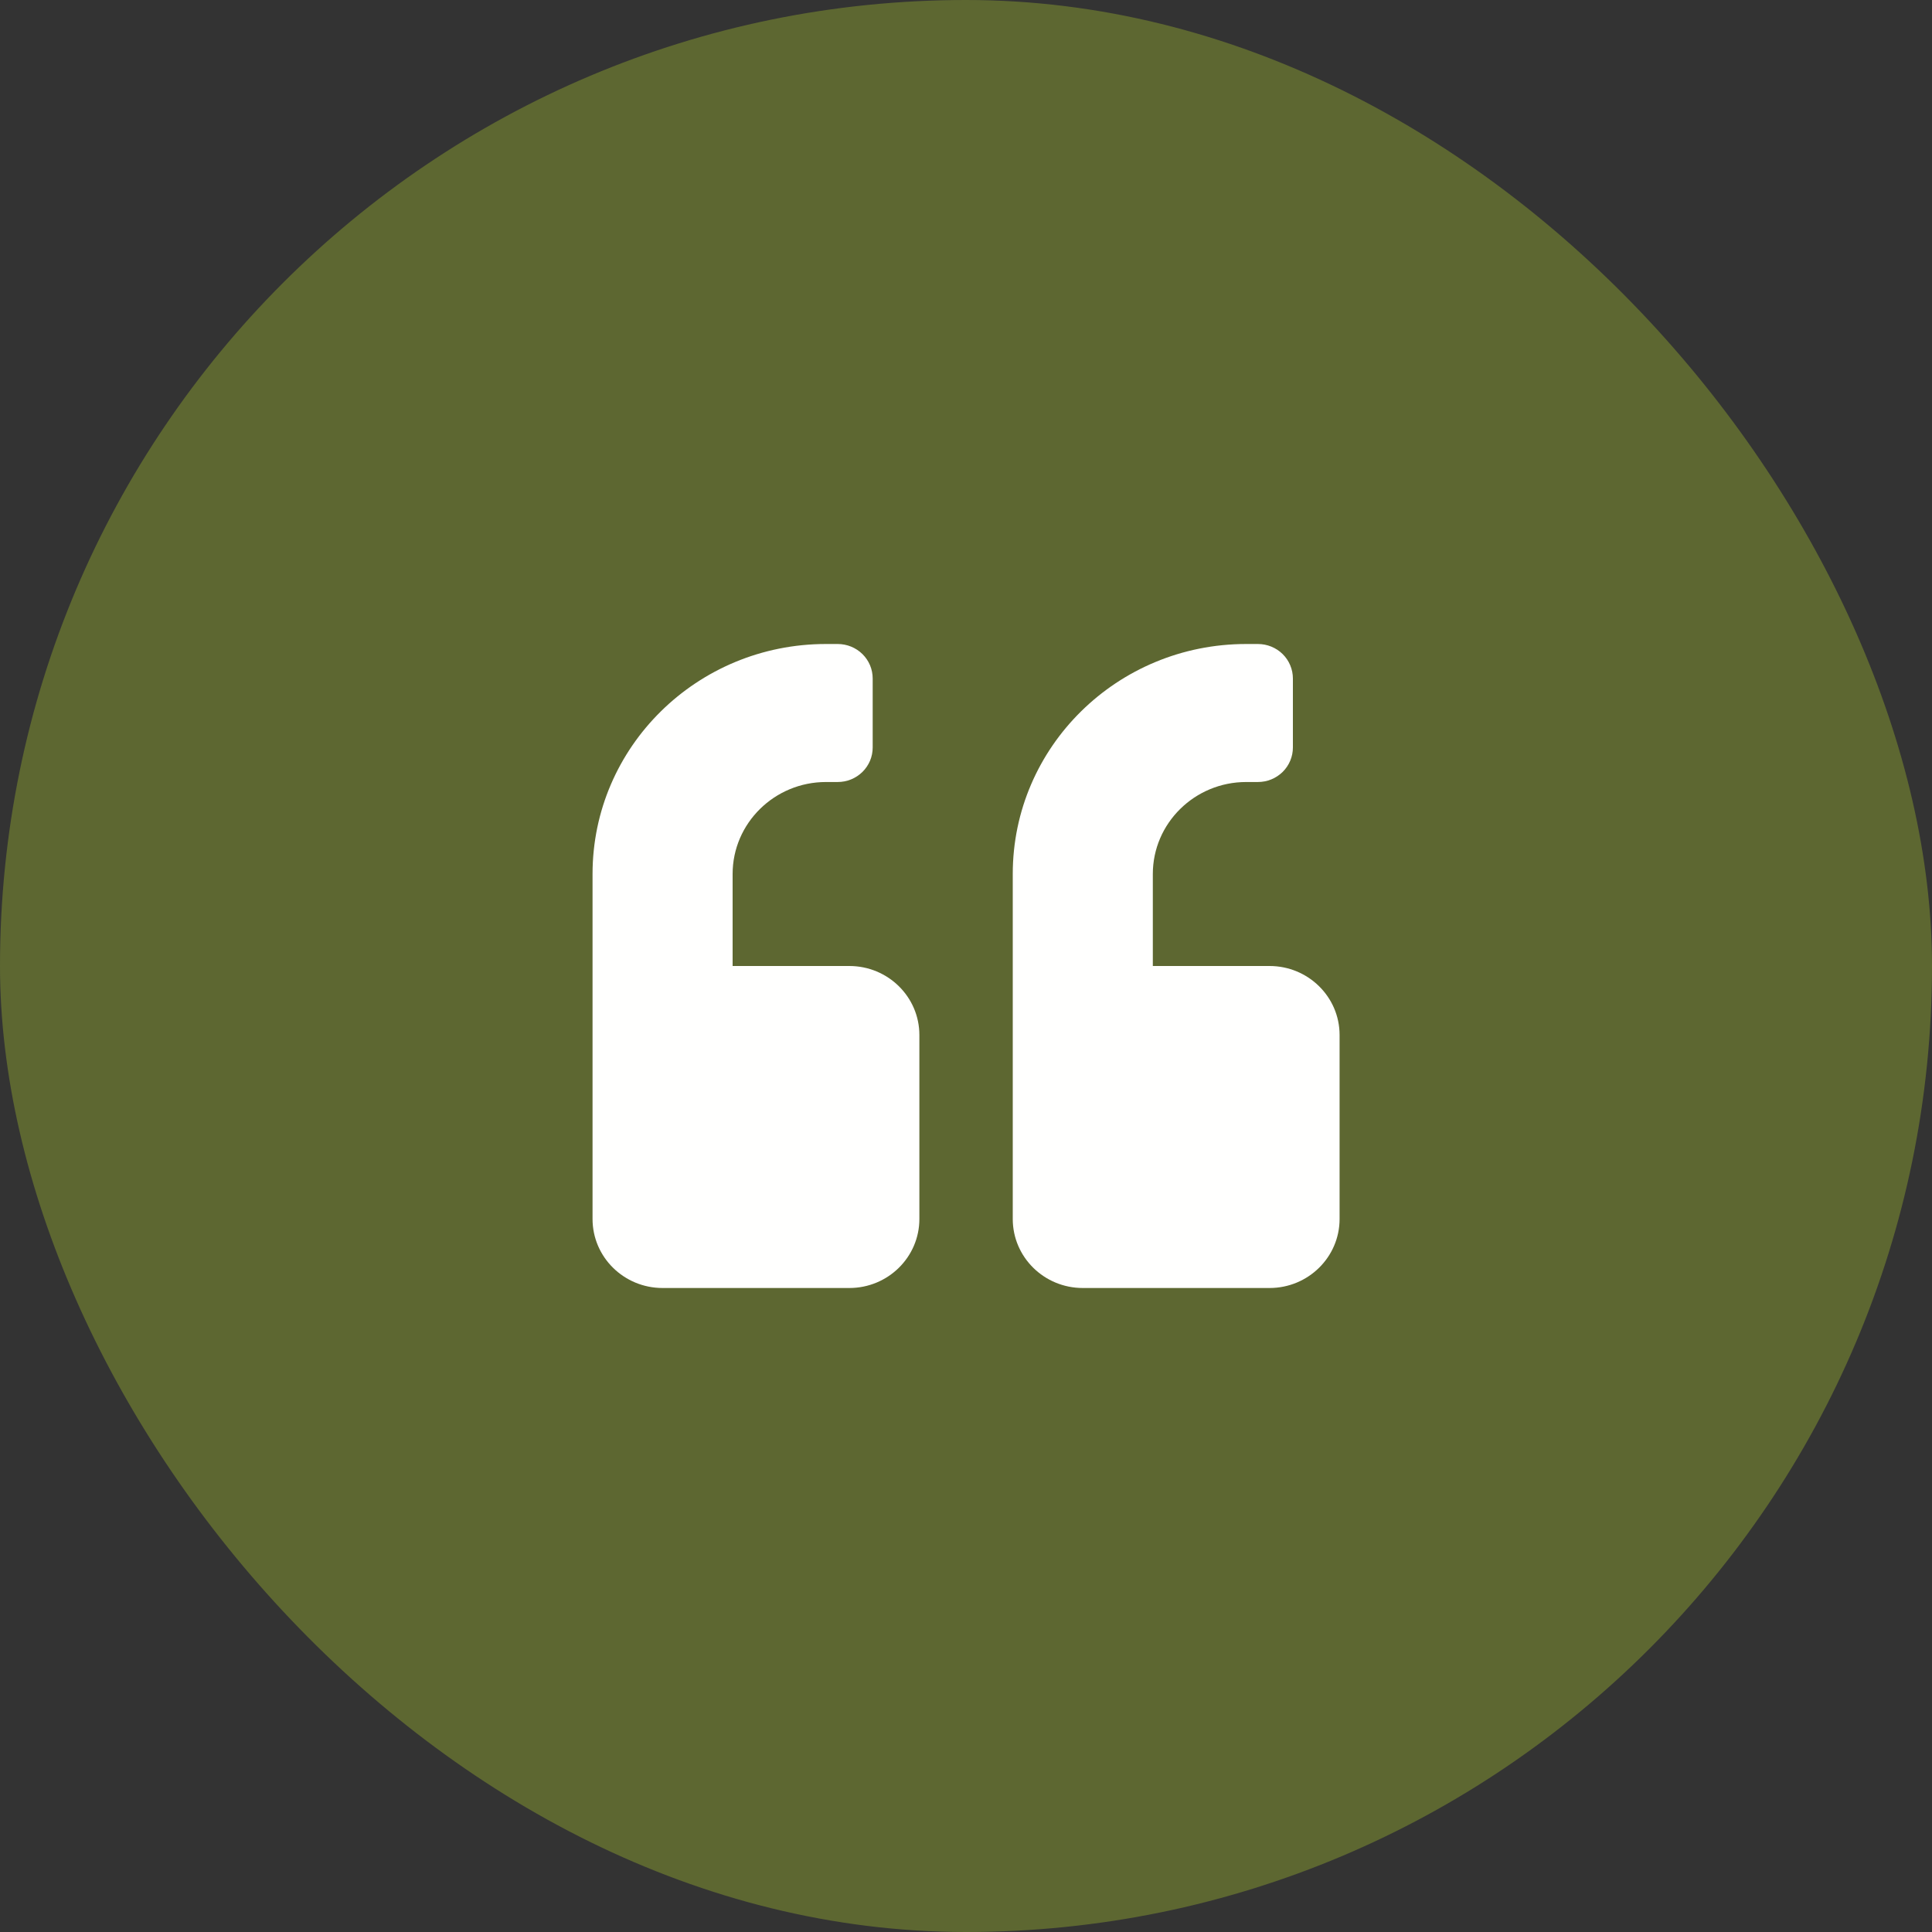
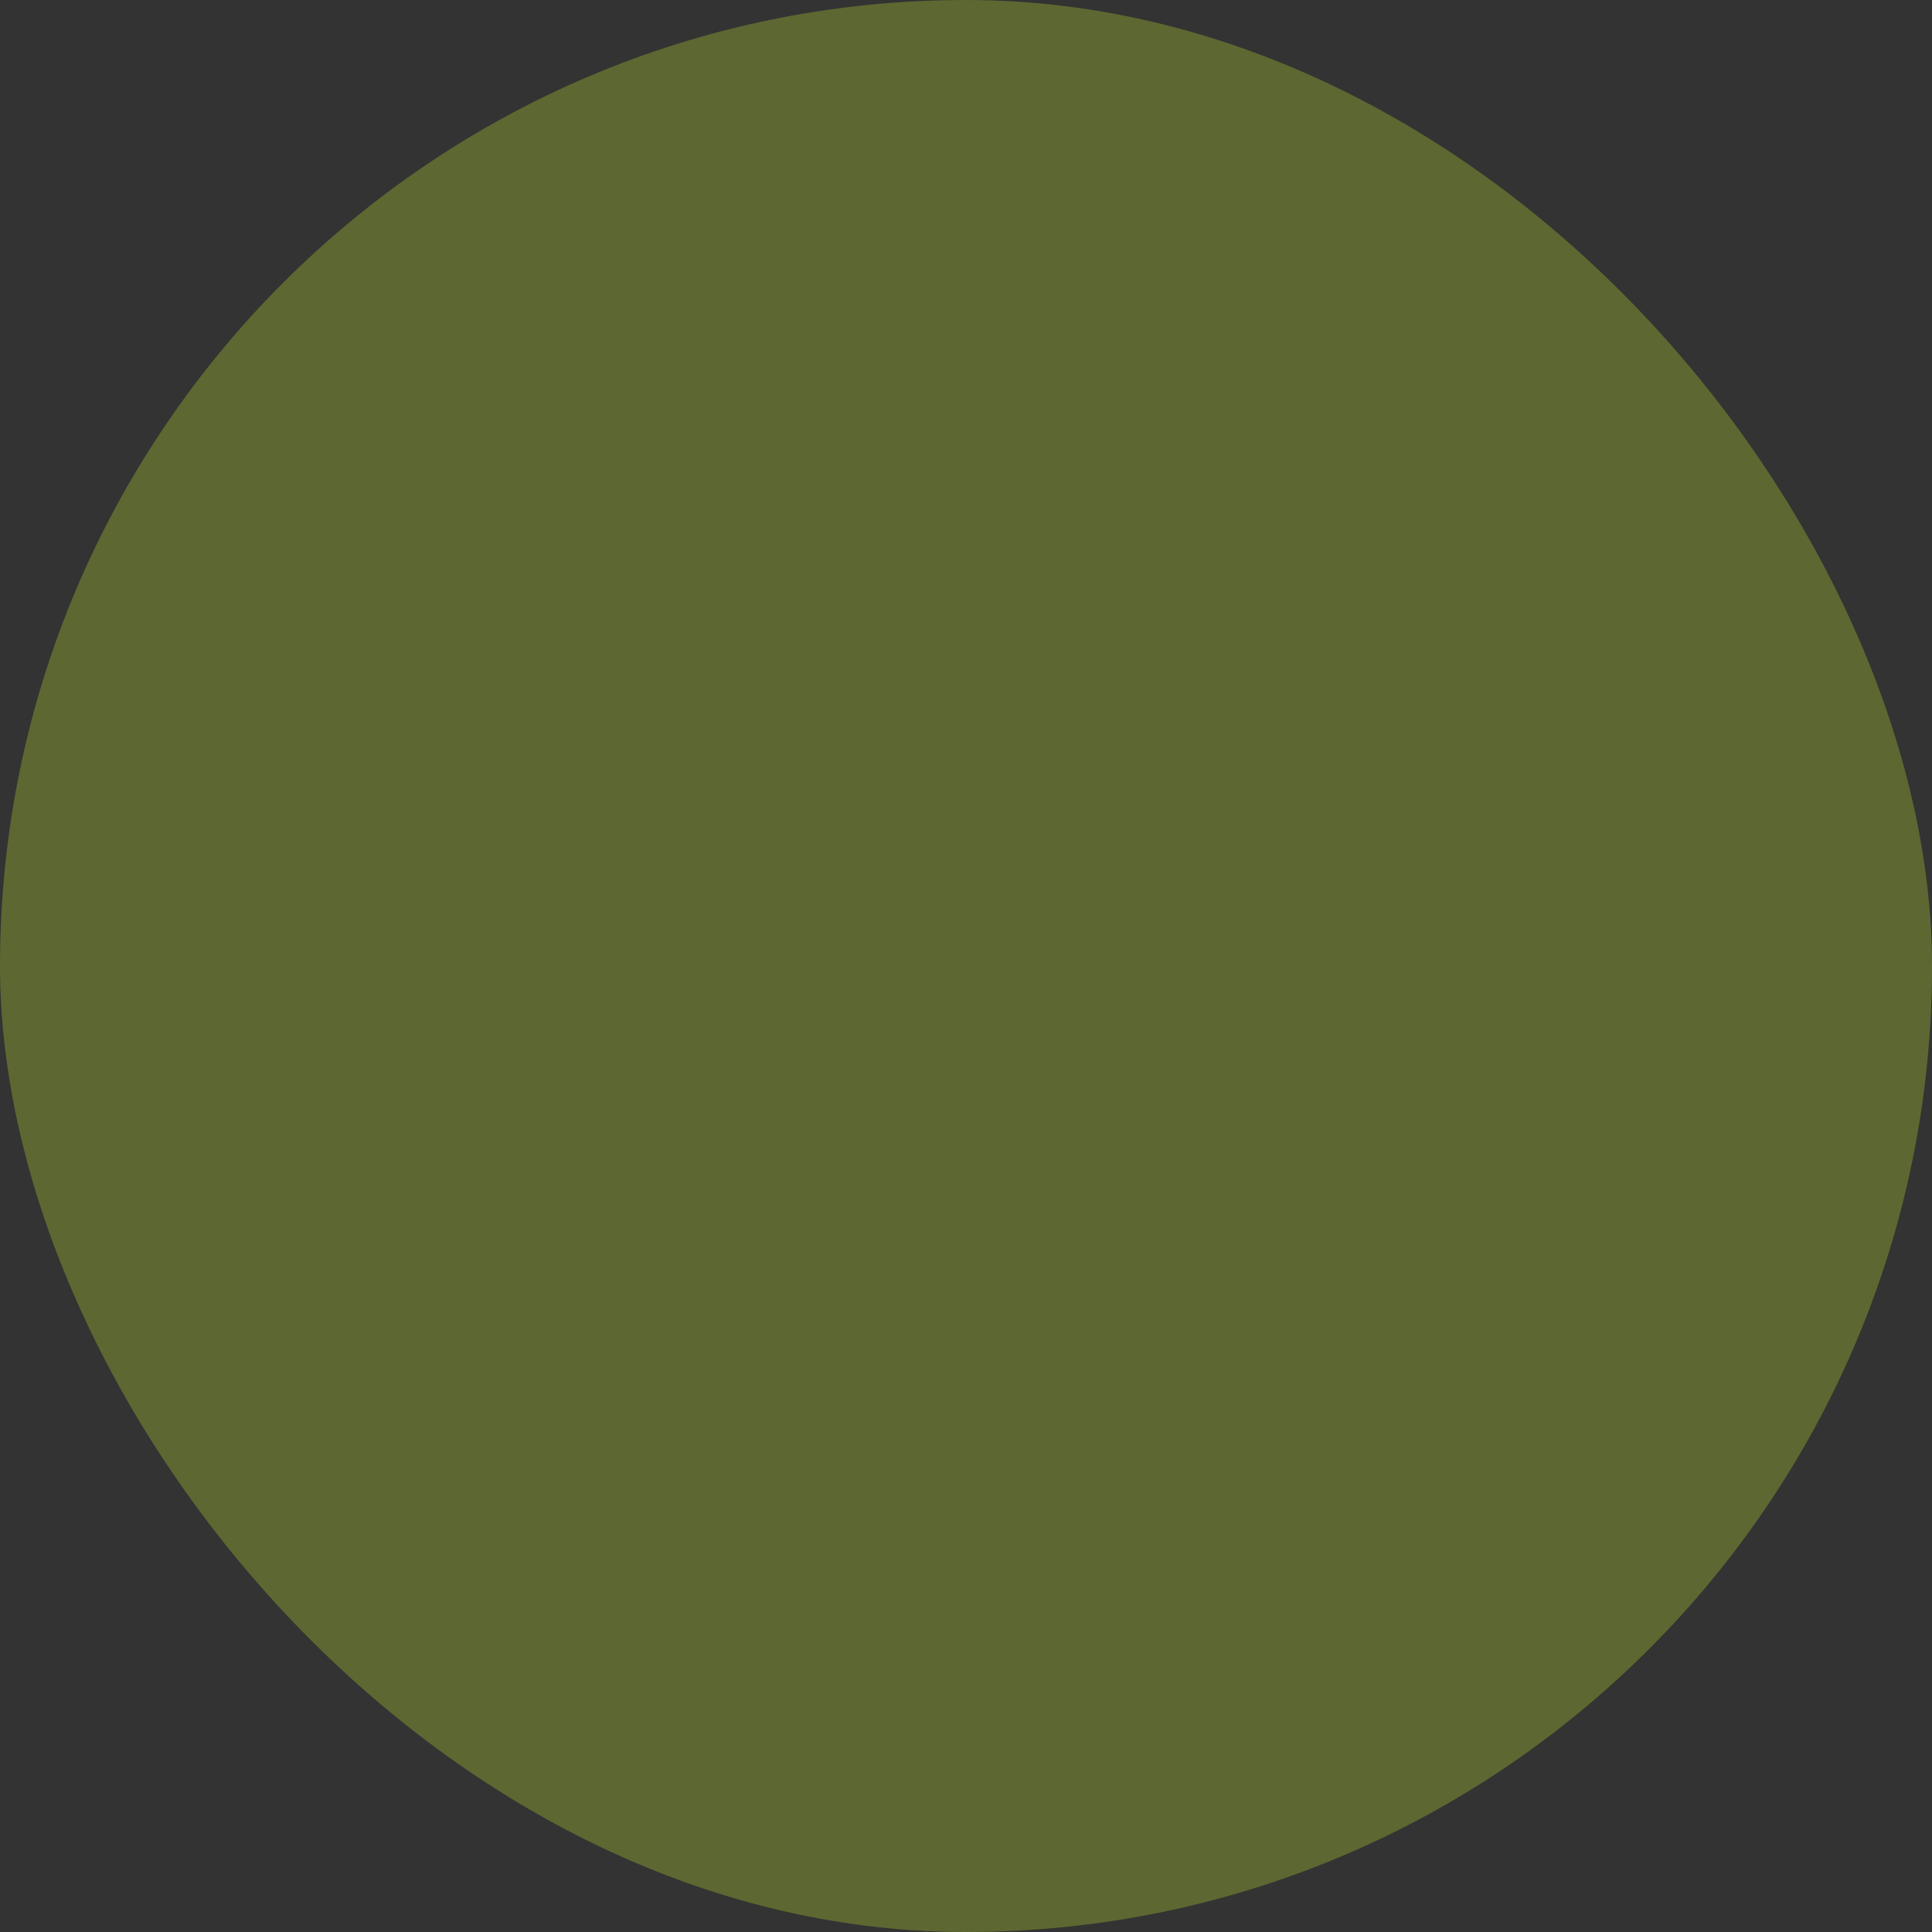
<svg xmlns="http://www.w3.org/2000/svg" width="60" height="60" viewBox="0 0 60 60" fill="none">
  <rect x="0" y="0" width="60" height="60" fill="#333333" stroke="none" />
  <rect width="60" height="60" rx="30" fill="#5D6731" />
-   <path d="M26.377 30H22.752V27.143C22.752 25.567 24.052 24.286 25.652 24.286H26.014C26.157 24.286 26.299 24.259 26.431 24.205C26.563 24.151 26.683 24.072 26.784 23.973C26.885 23.873 26.965 23.755 27.02 23.625C27.074 23.495 27.102 23.355 27.102 23.214V21.072C27.102 20.931 27.074 20.791 27.02 20.661C26.965 20.531 26.885 20.413 26.784 20.313C26.683 20.213 26.563 20.135 26.431 20.081C26.299 20.027 26.157 20 26.014 20H25.652C21.646 20 18.402 23.196 18.402 27.143V37.857C18.402 39.04 19.376 40 20.577 40H26.377C27.577 40 28.552 39.04 28.552 37.857V32.143C28.552 30.96 27.577 30 26.377 30ZM39.427 30H35.802V27.143C35.802 25.567 37.102 24.286 38.702 24.286H39.064C39.207 24.286 39.349 24.259 39.481 24.205C39.613 24.151 39.733 24.072 39.834 23.973C39.935 23.873 40.015 23.755 40.069 23.625C40.124 23.495 40.152 23.355 40.152 23.214V21.072C40.152 20.931 40.124 20.791 40.069 20.661C40.015 20.531 39.935 20.413 39.834 20.313C39.733 20.213 39.613 20.135 39.481 20.081C39.349 20.027 39.207 20 39.064 20H38.702C34.696 20 31.452 23.196 31.452 27.143V37.857C31.452 39.04 32.426 40 33.627 40H39.427C40.627 40 41.602 39.04 41.602 37.857V32.143C41.602 30.96 40.627 30 39.427 30Z" fill="#FFFFFE" />
</svg>